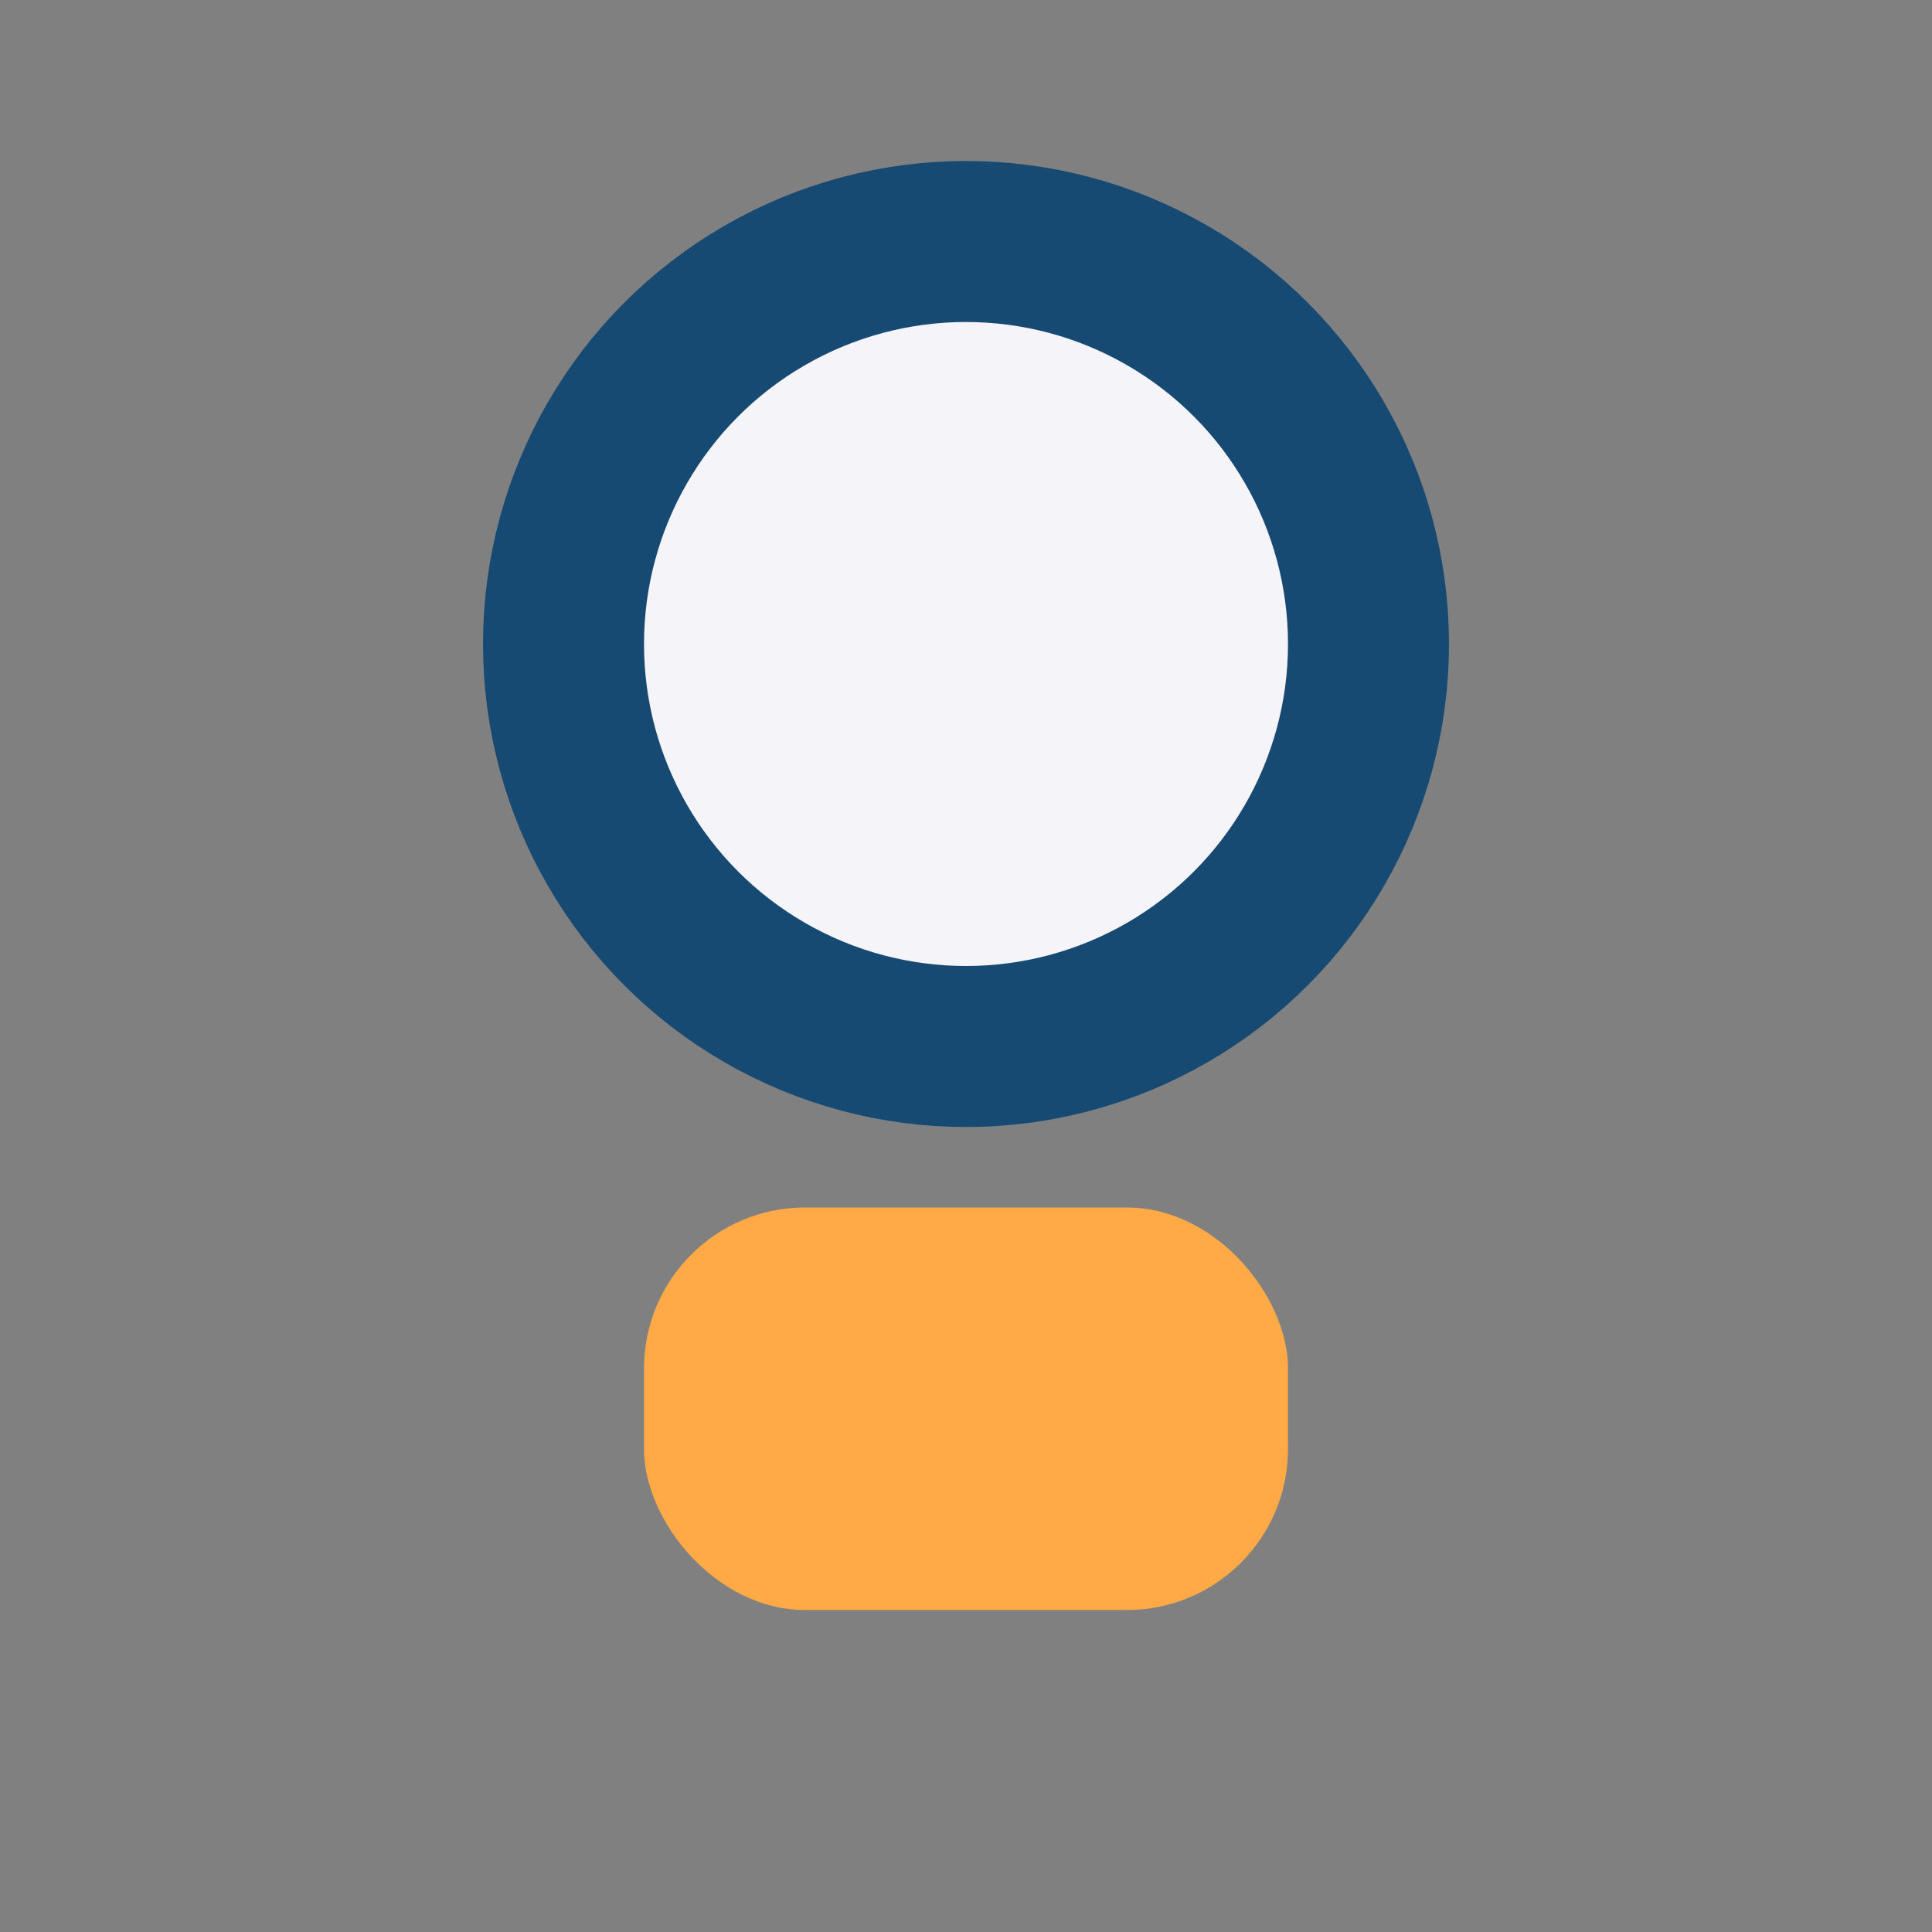
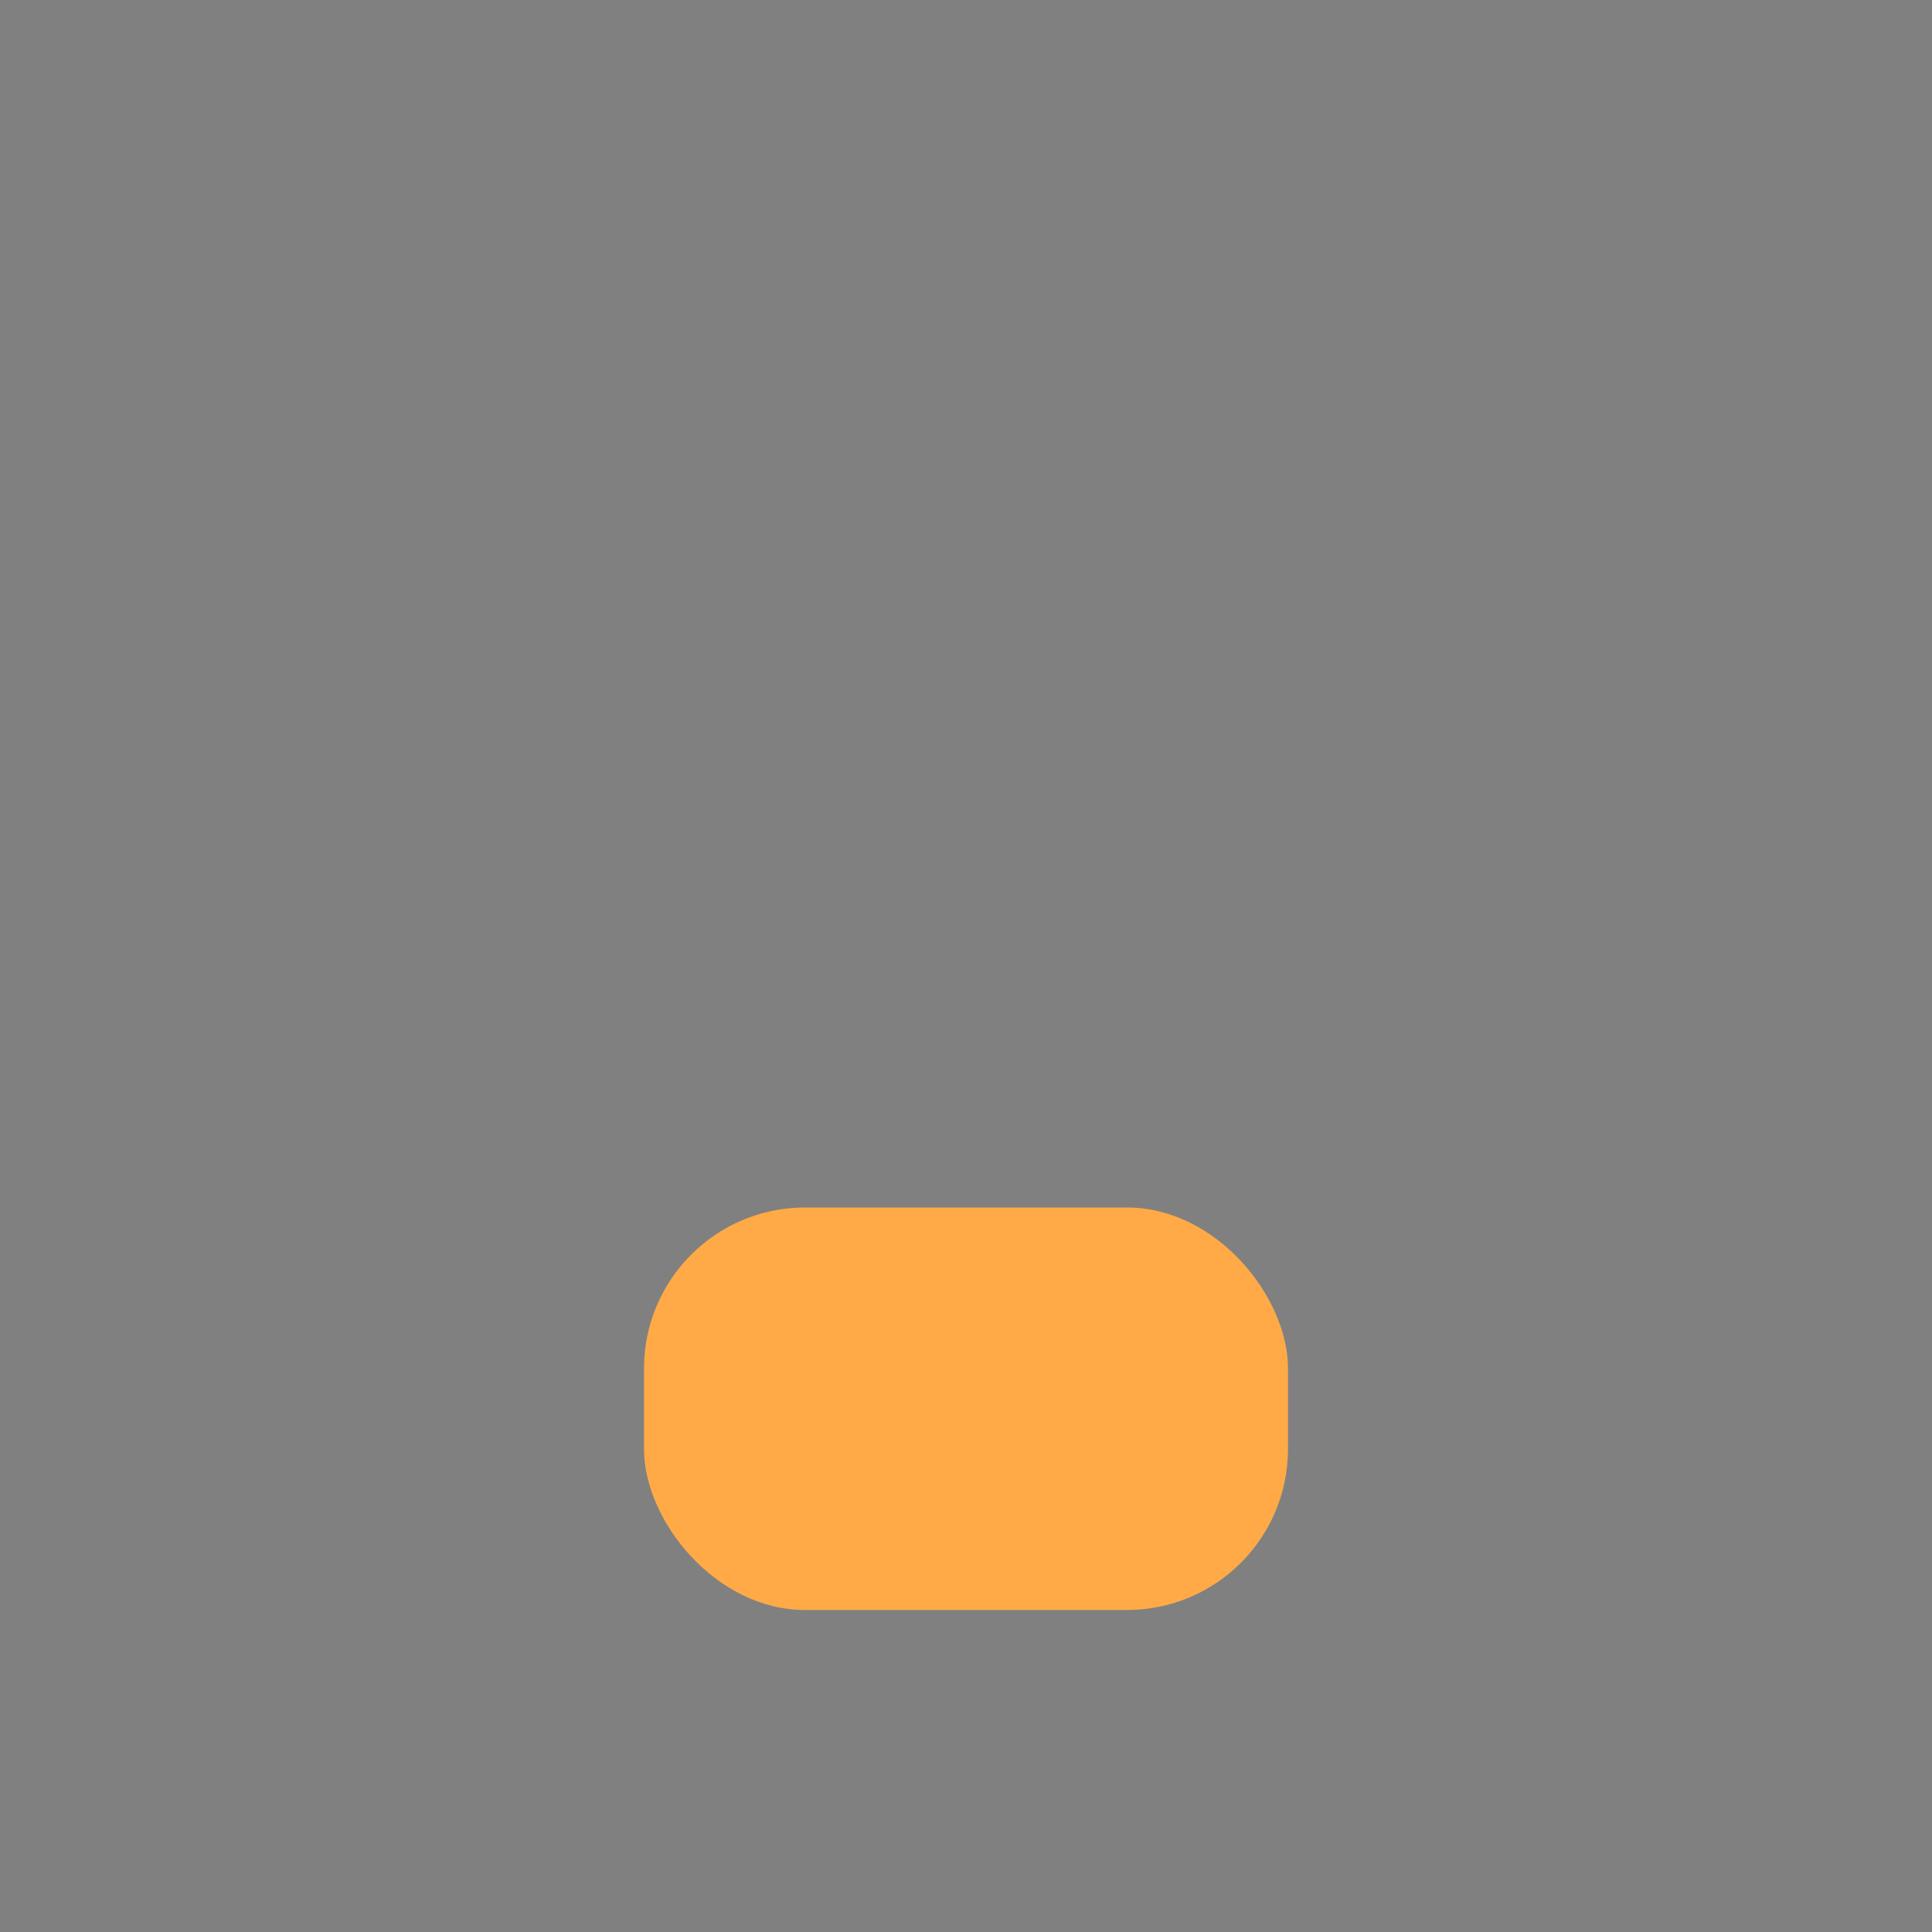
<svg xmlns="http://www.w3.org/2000/svg" width="24" height="24" viewBox="0 0 24 24">
  <rect x="0" y="0" width="24" height="24" fill="#808080" stroke="none" />
-   <circle cx="12" cy="8" r="5" fill="#F4F4F9" stroke="#174A72" stroke-width="2" />
  <rect x="8" y="15" width="8" height="5" rx="2" fill="#FFAA47" />
</svg>